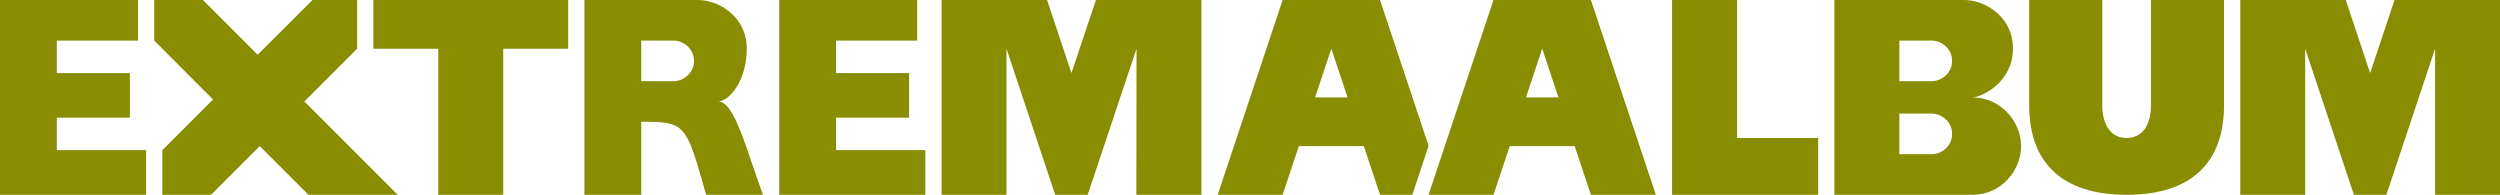
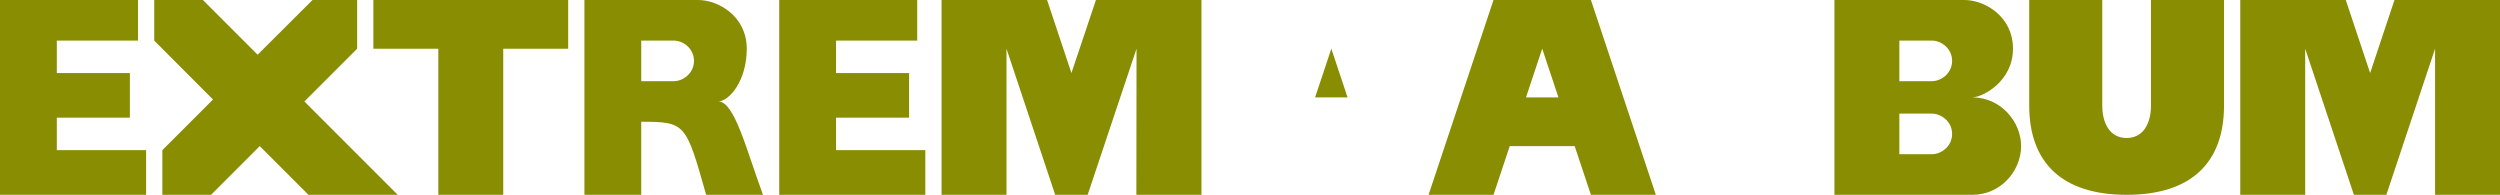
<svg xmlns="http://www.w3.org/2000/svg" xml:space="preserve" width="154mm" height="12mm" version="1.1" fill="#888d02" style="shape-rendering:geometricPrecision; text-rendering:geometricPrecision; image-rendering:optimizeQuality; fill-rule:evenodd; clip-rule:evenodd" viewBox="0 0 15400 1200">
-   <path d="M7901 0l-400 1200 400 0 100 -300 400 0 100 300 199 0 100 -302 -299 -898 -600 0zm200 600l100 -300 100 300 -200 0z" />
+   <path d="M7901 0zm200 600l100 -300 100 300 -200 0z" />
  <path d="M4700 1200c-102,-275 -175,-575 -275,-575 66,-2 175,-125 175,-325 0,-200 -175,-300 -300,-300l-700 0c0,400 0,800 0,1200l350 0 0 -450c275,0 275,11 400,450l350 0zm-550 -700l-200 0 0 -250 200 0c60,0 125,50 125,125 0,75 -65,125 -125,125z" />
  <polygon points="0,0 850,0 850,150 850,250 350,250 350,450 800,450 800,725 350,725 350,925 900,925 900,1200 0,1200 " />
  <polygon points="3500,300 3500,0 2300,0 2300,300 2700,300 2700,1200 3100,1200 3100,300 " />
  <polygon points="6600,450 6450,0 5800,0 5800,1200 6200,1200 6200,300 6500,1200 6700,1200 7001,300 7000,1200 7401,1200 7401,0 6751,0 " />
-   <polygon points="11200,1200 11200,850 10700,850 10700,0 10300,0 10300,1200 " />
  <polygon points="14600,450 14450,0 13800,0 13800,1200 14200,1200 14200,300 14500,1200 14700,1200 15000,300 15000,1200 15400,1200 15400,0 14750,0 " />
  <path d="M13700 650l0 -650 -450 0 0 650c0,110 -47,200 -150,200 -103,0 -150,-90 -150,-200l0 -650 -450 0 0 650c0,350 200,550 600,550 400,0 600,-200 600,-550z" />
  <path d="M12150 1200c177,0 300,-150 300,-300 0,-150 -125,-300 -300,-300 66,-2 250,-100 250,-300 0,-200 -175,-300 -300,-300l-800 0c0,400 0,800 0,1200l850 0zm-250 -700l-200 0 0 -250 200 0c60,0 125,50 125,125 0,75 -65,125 -125,125zm-200 450l0 -250 200 0c60,0 125,50 125,125 0,75 -65,125 -125,125l-200 0z" />
  <path d="M9200 0l-400 1200 400 0 100 -300 400 0 100 300 400 0 -400 -1200 -600 0zm200 600l100 -300 100 300 -200 0z" />
  <polygon points="4800,0 5650,0 5650,250 5150,250 5150,450 5600,450 5600,725 5150,725 5150,925 5700,925 5700,1200 4800,1200 " />
  <polygon points="1000,925 1312,613 950,250 950,0 1250,0 1587,337 1925,0 2200,0 2200,300 1875,625 2450,1200 2203,1200 1900,1200 1600,900 1300,1200 1000,1200 " />
</svg>